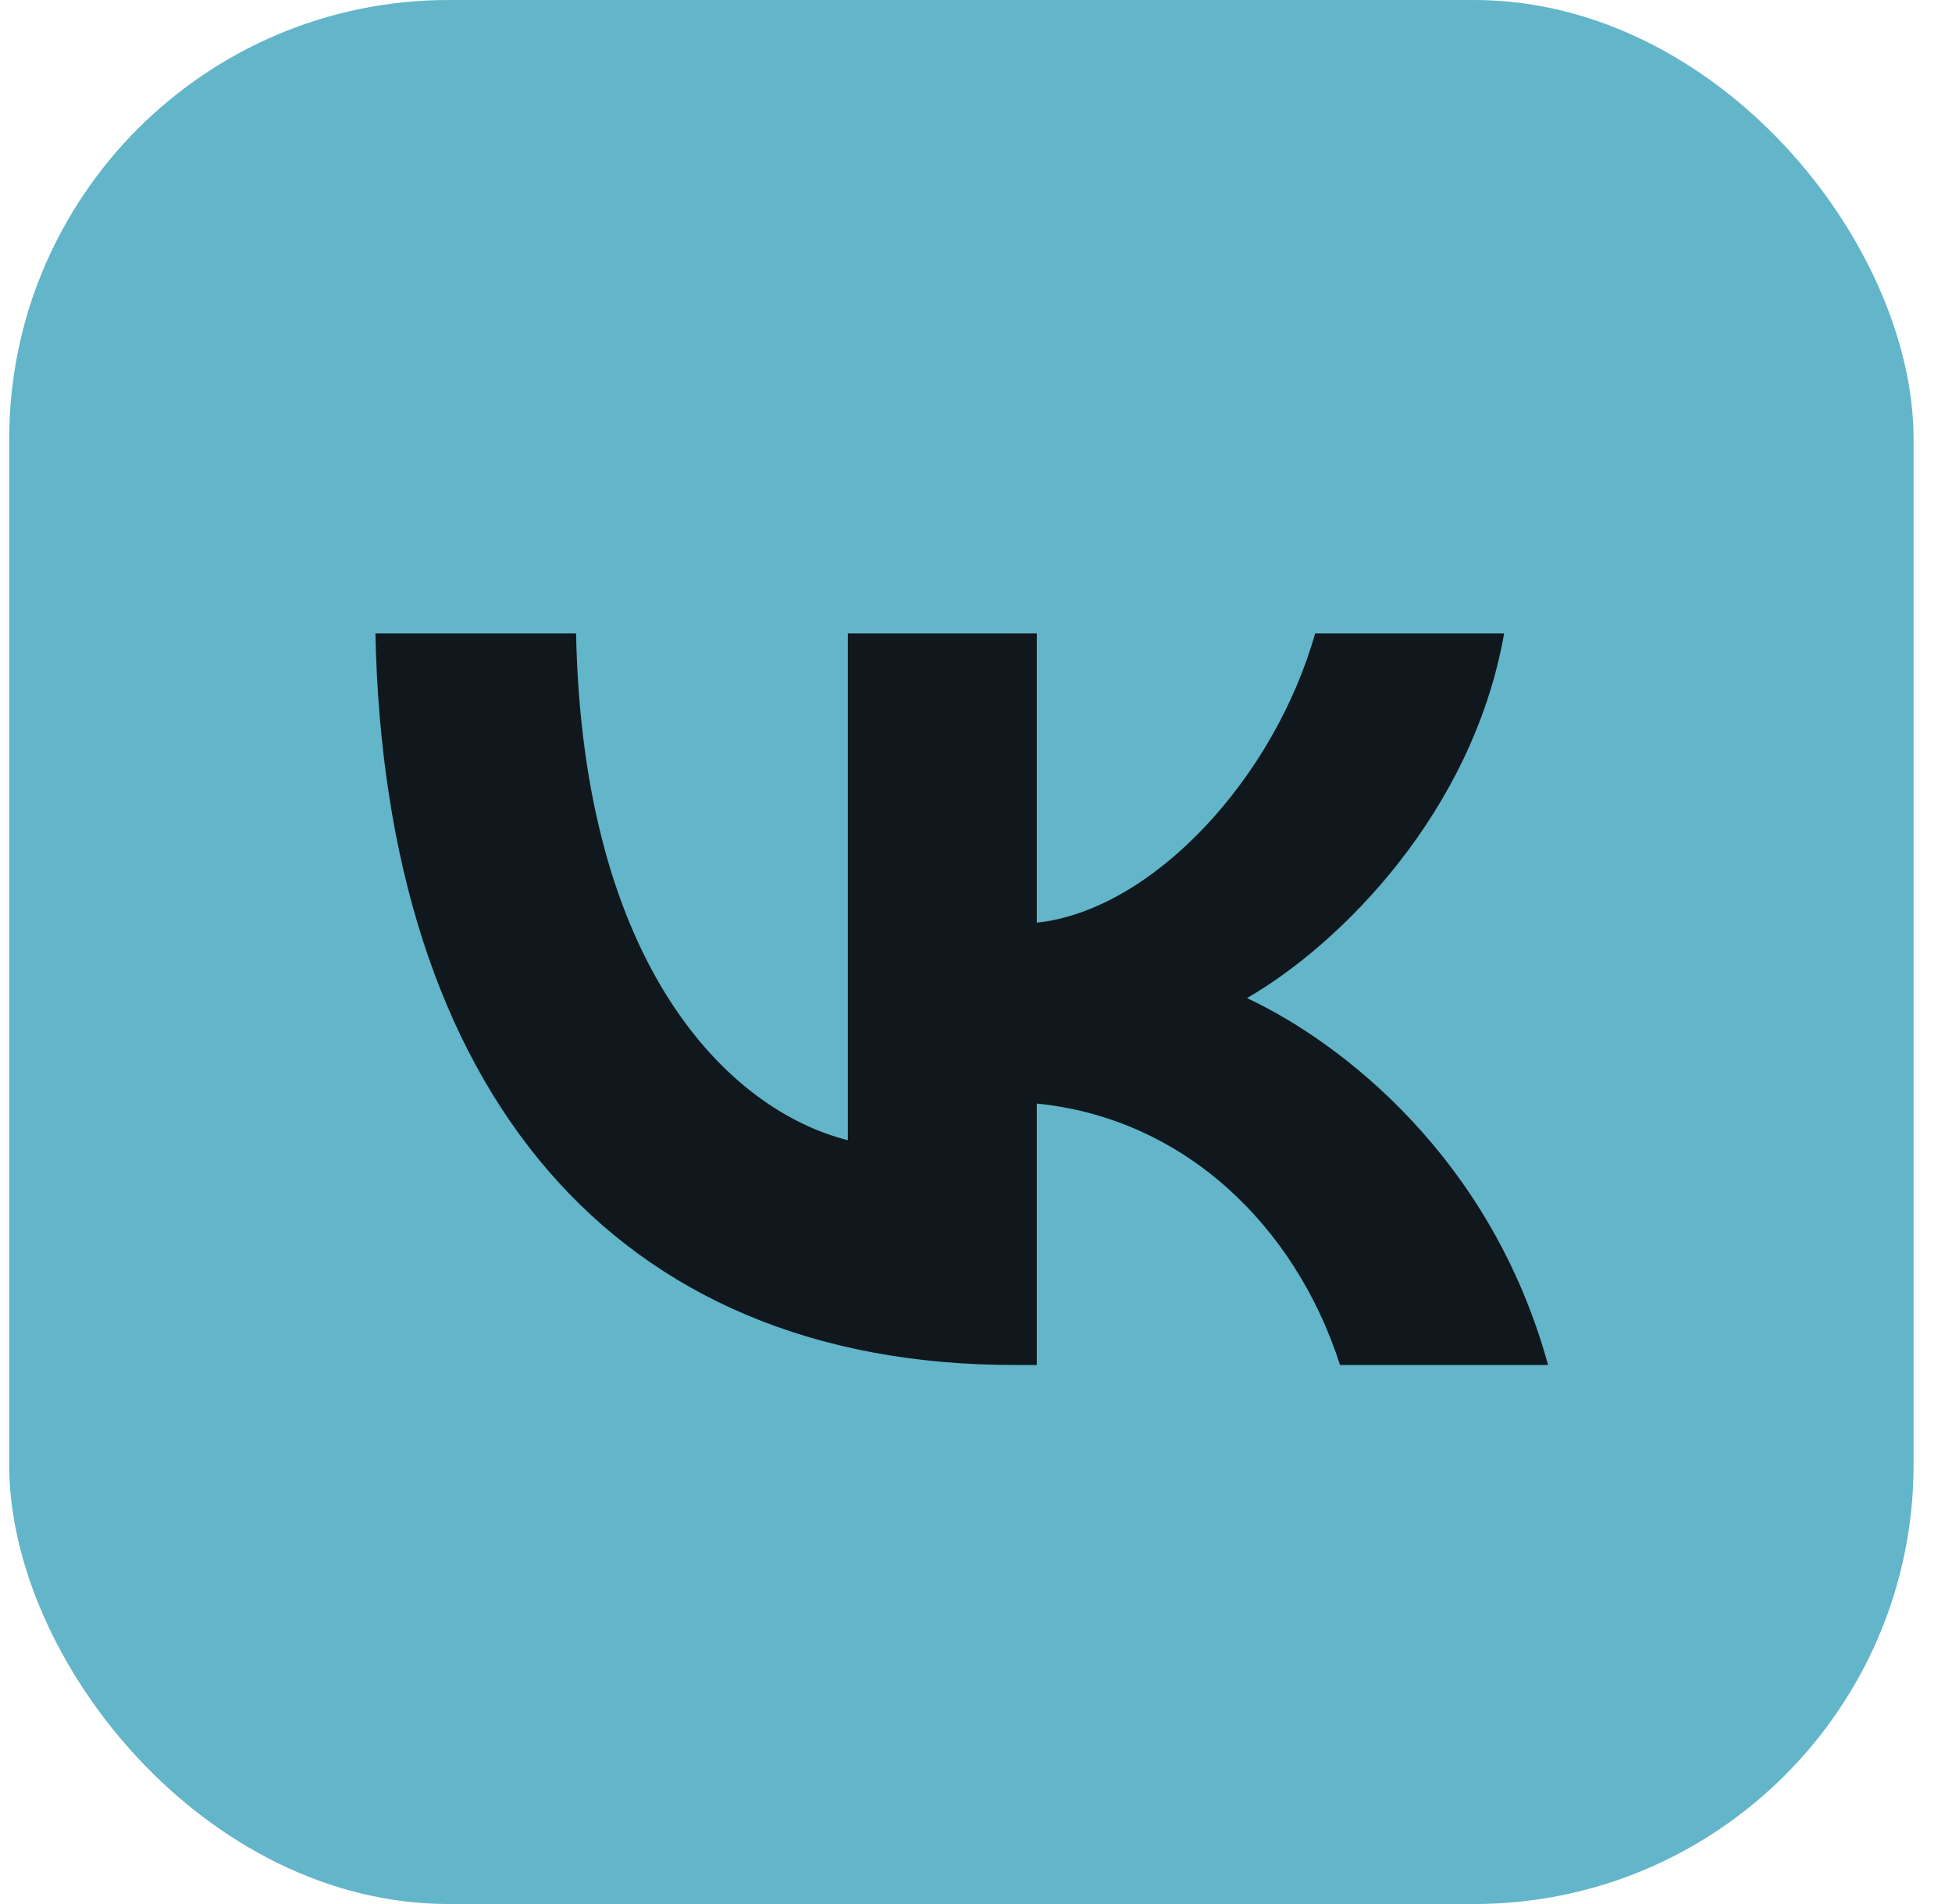
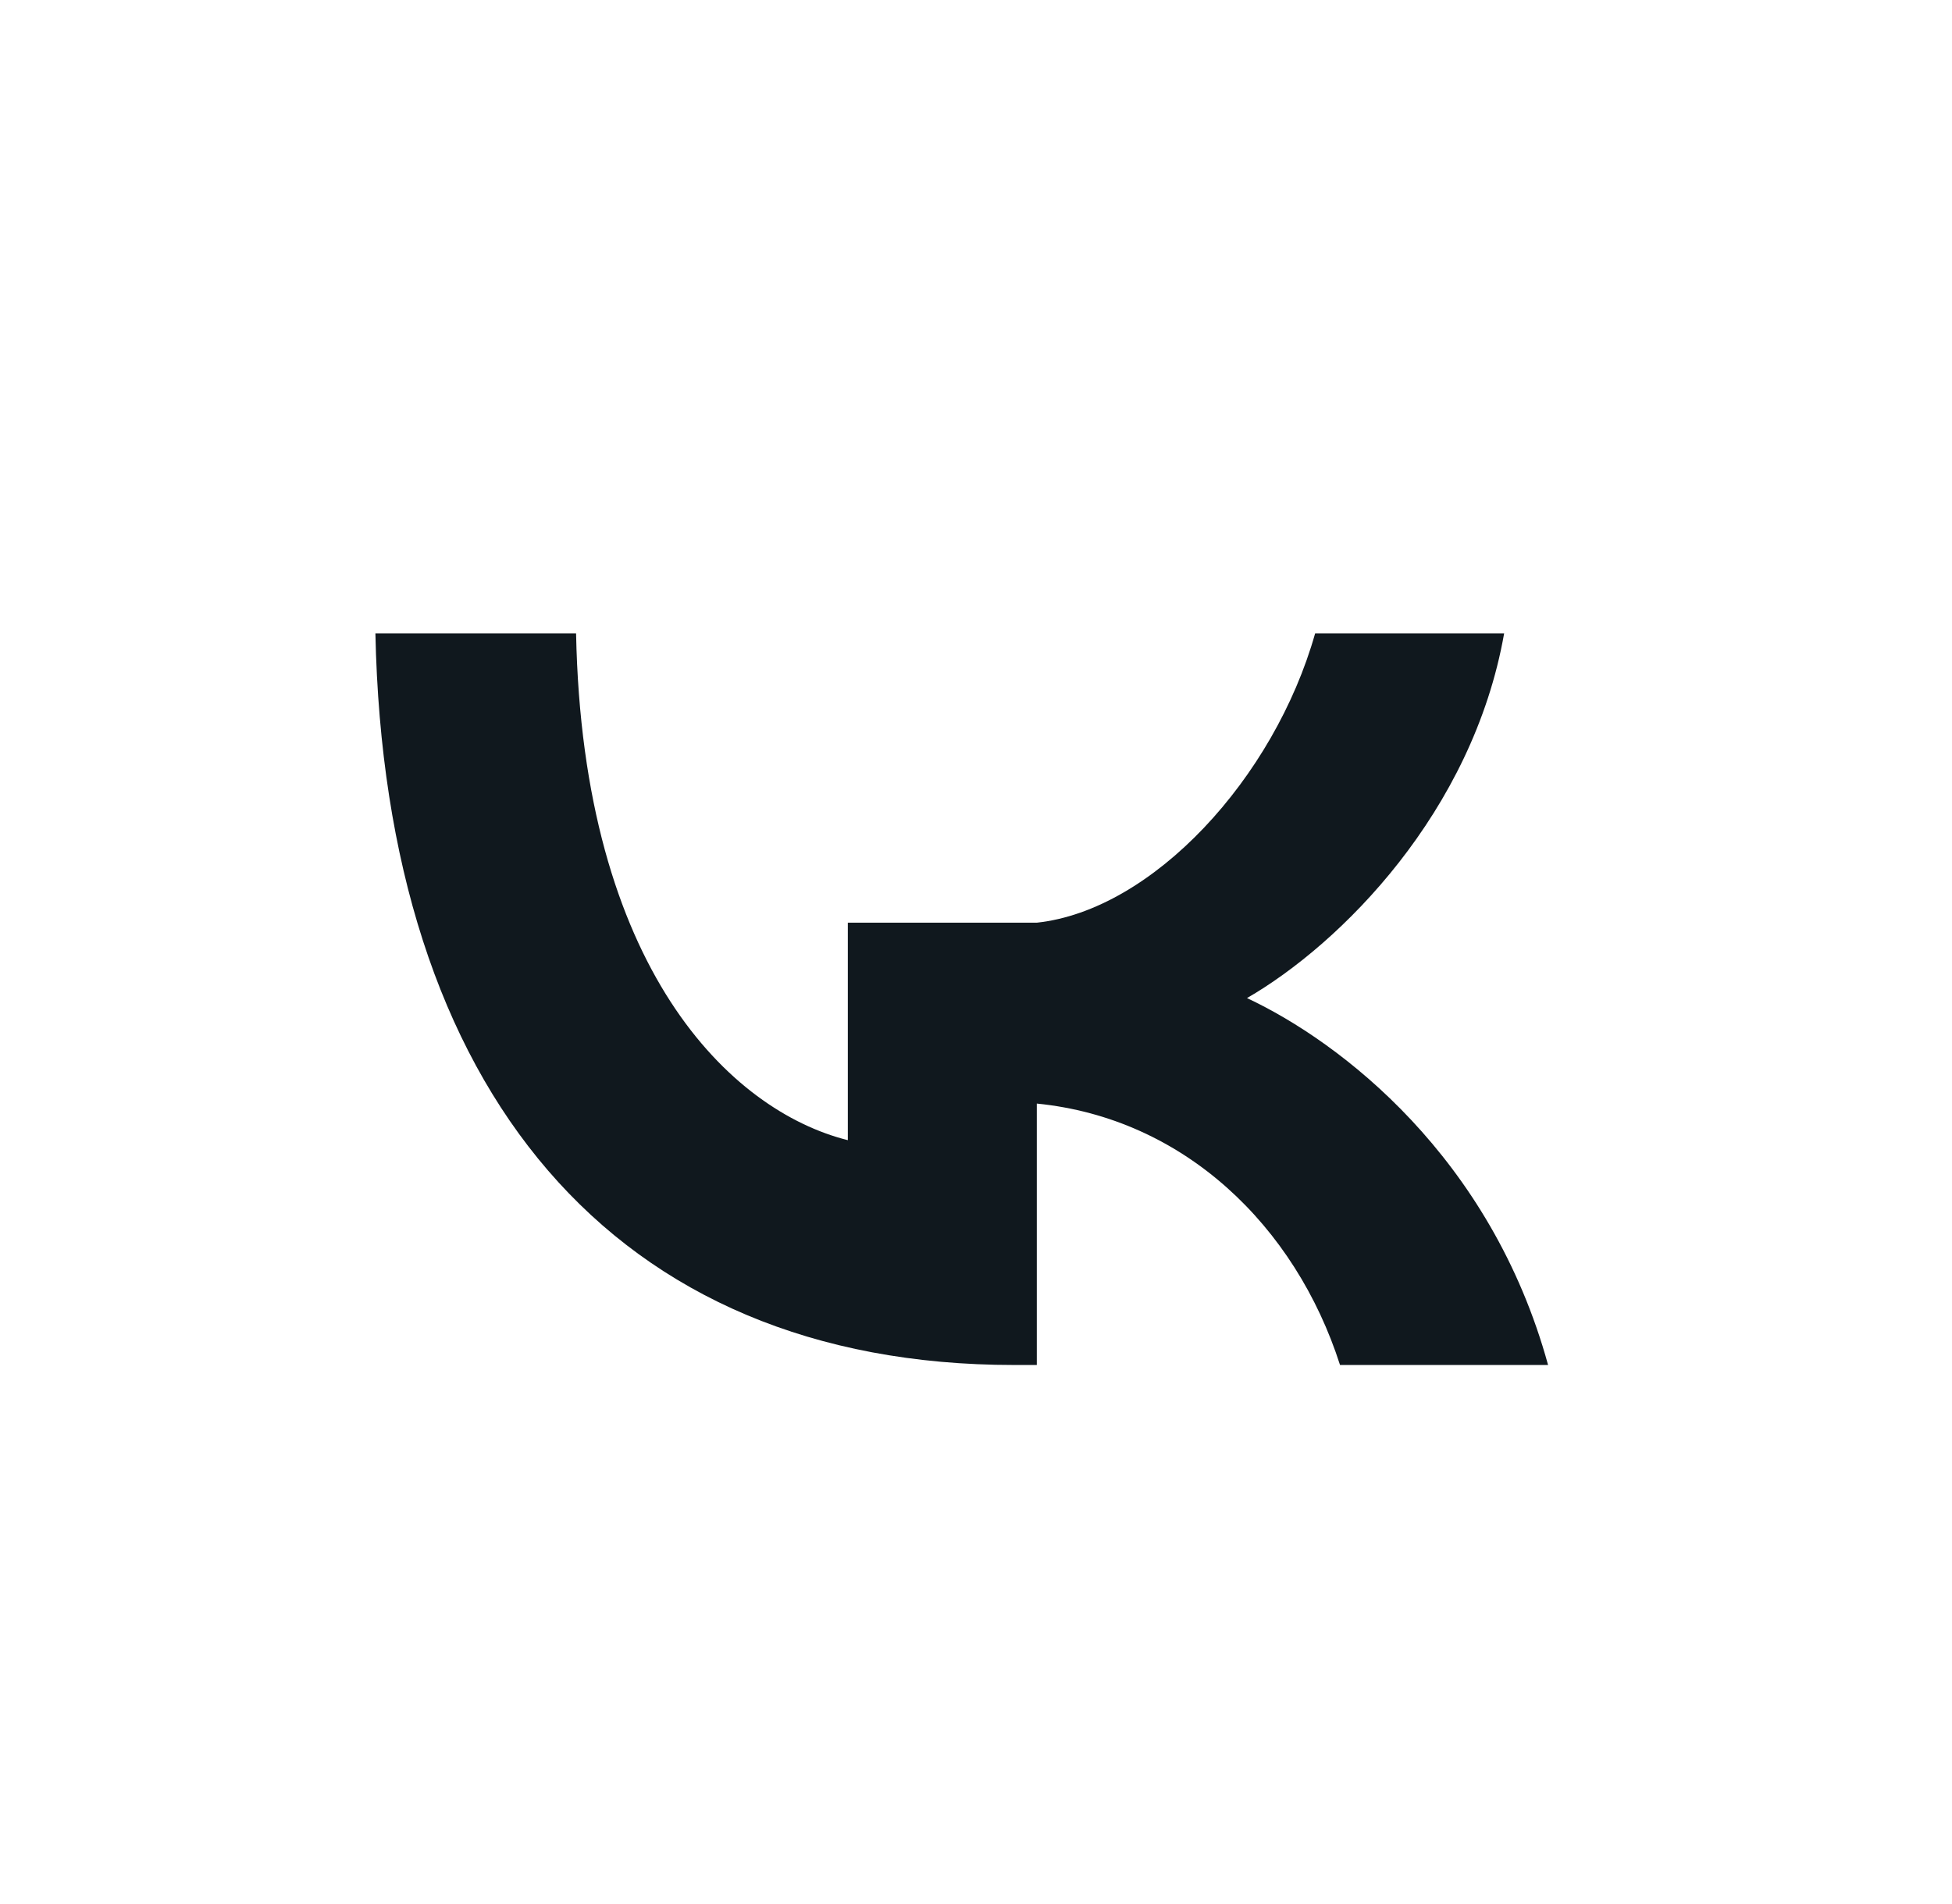
<svg xmlns="http://www.w3.org/2000/svg" width="41" height="40" viewBox="0 0 41 40" fill="none">
-   <rect x="0.193" width="40" height="40" rx="9.231" fill="#63B5C9" />
-   <path d="M12.1 13.307H7.885C8.085 22.907 12.885 28.676 21.3 28.676H21.777V23.184C24.869 23.491 27.208 25.753 28.146 28.676H32.516C31.316 24.307 28.162 21.891 26.192 20.968C28.162 19.83 30.931 17.061 31.593 13.307H27.623C26.762 16.353 24.208 19.122 21.777 19.384V13.307H17.808V23.953C15.346 23.337 12.239 20.353 12.1 13.307Z" fill="#10181E" />
+   <path d="M12.1 13.307H7.885C8.085 22.907 12.885 28.676 21.3 28.676H21.777V23.184C24.869 23.491 27.208 25.753 28.146 28.676H32.516C31.316 24.307 28.162 21.891 26.192 20.968C28.162 19.83 30.931 17.061 31.593 13.307H27.623C26.762 16.353 24.208 19.122 21.777 19.384H17.808V23.953C15.346 23.337 12.239 20.353 12.1 13.307Z" fill="#10181E" />
</svg>